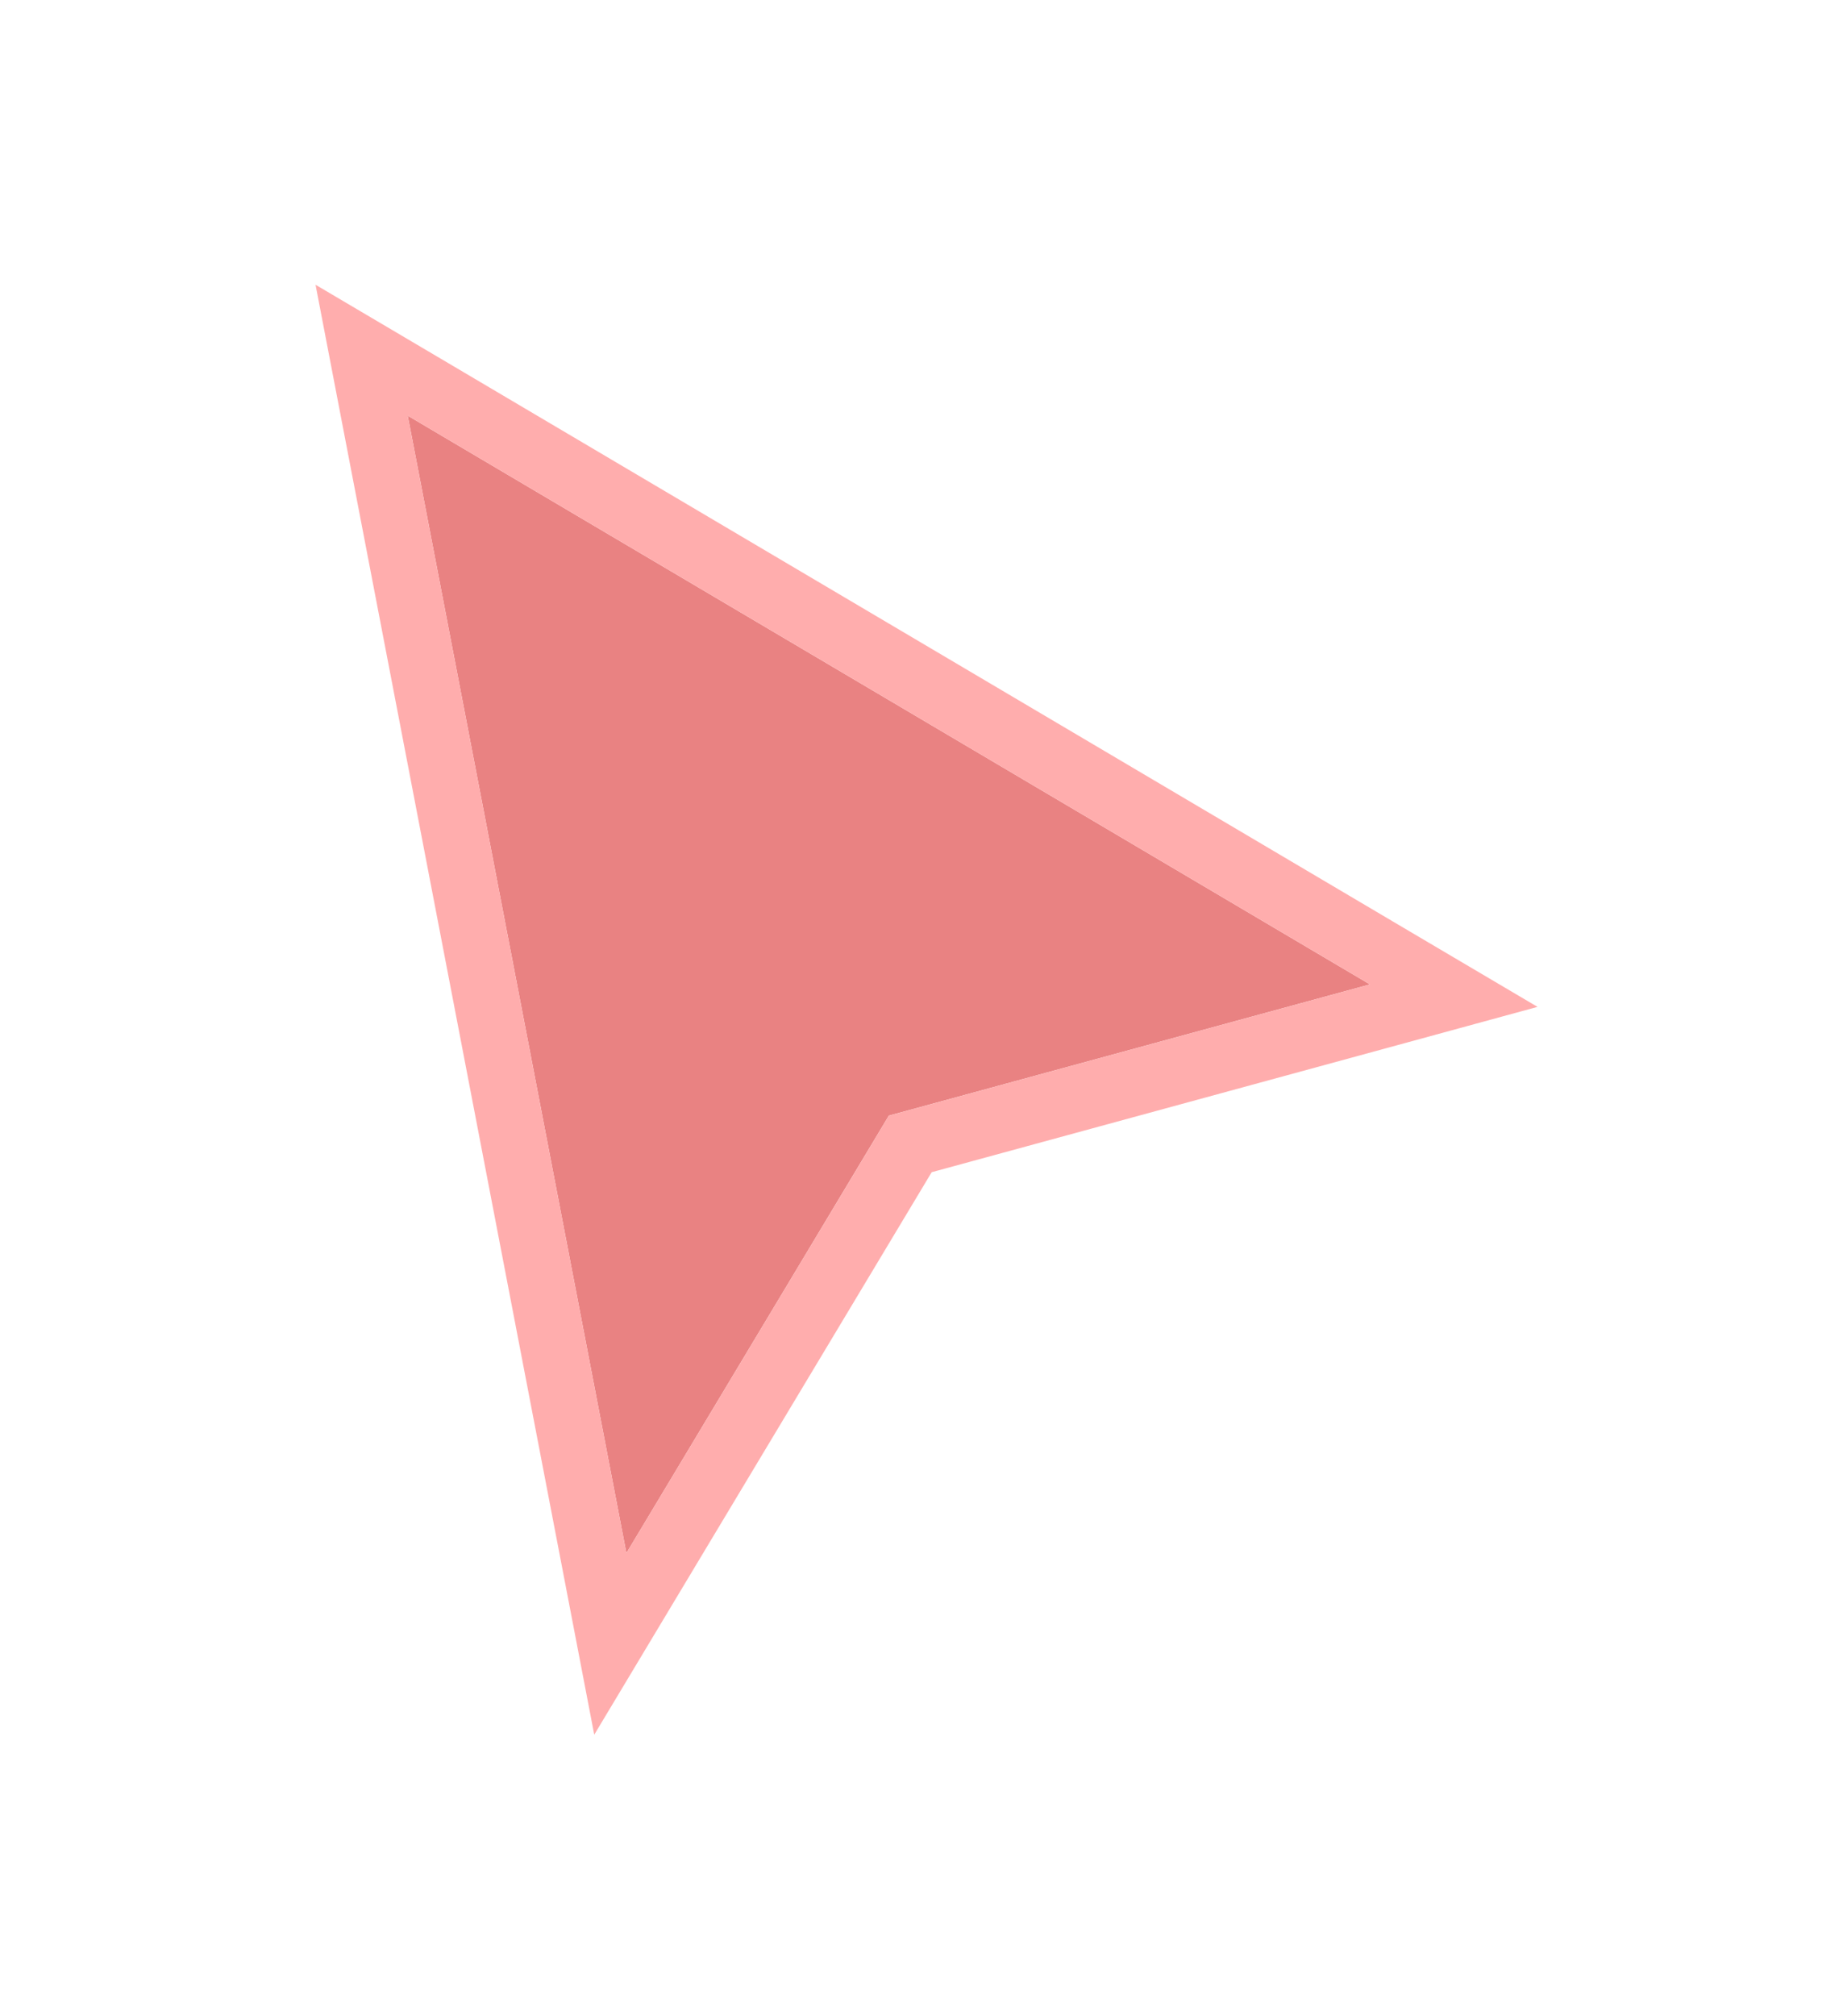
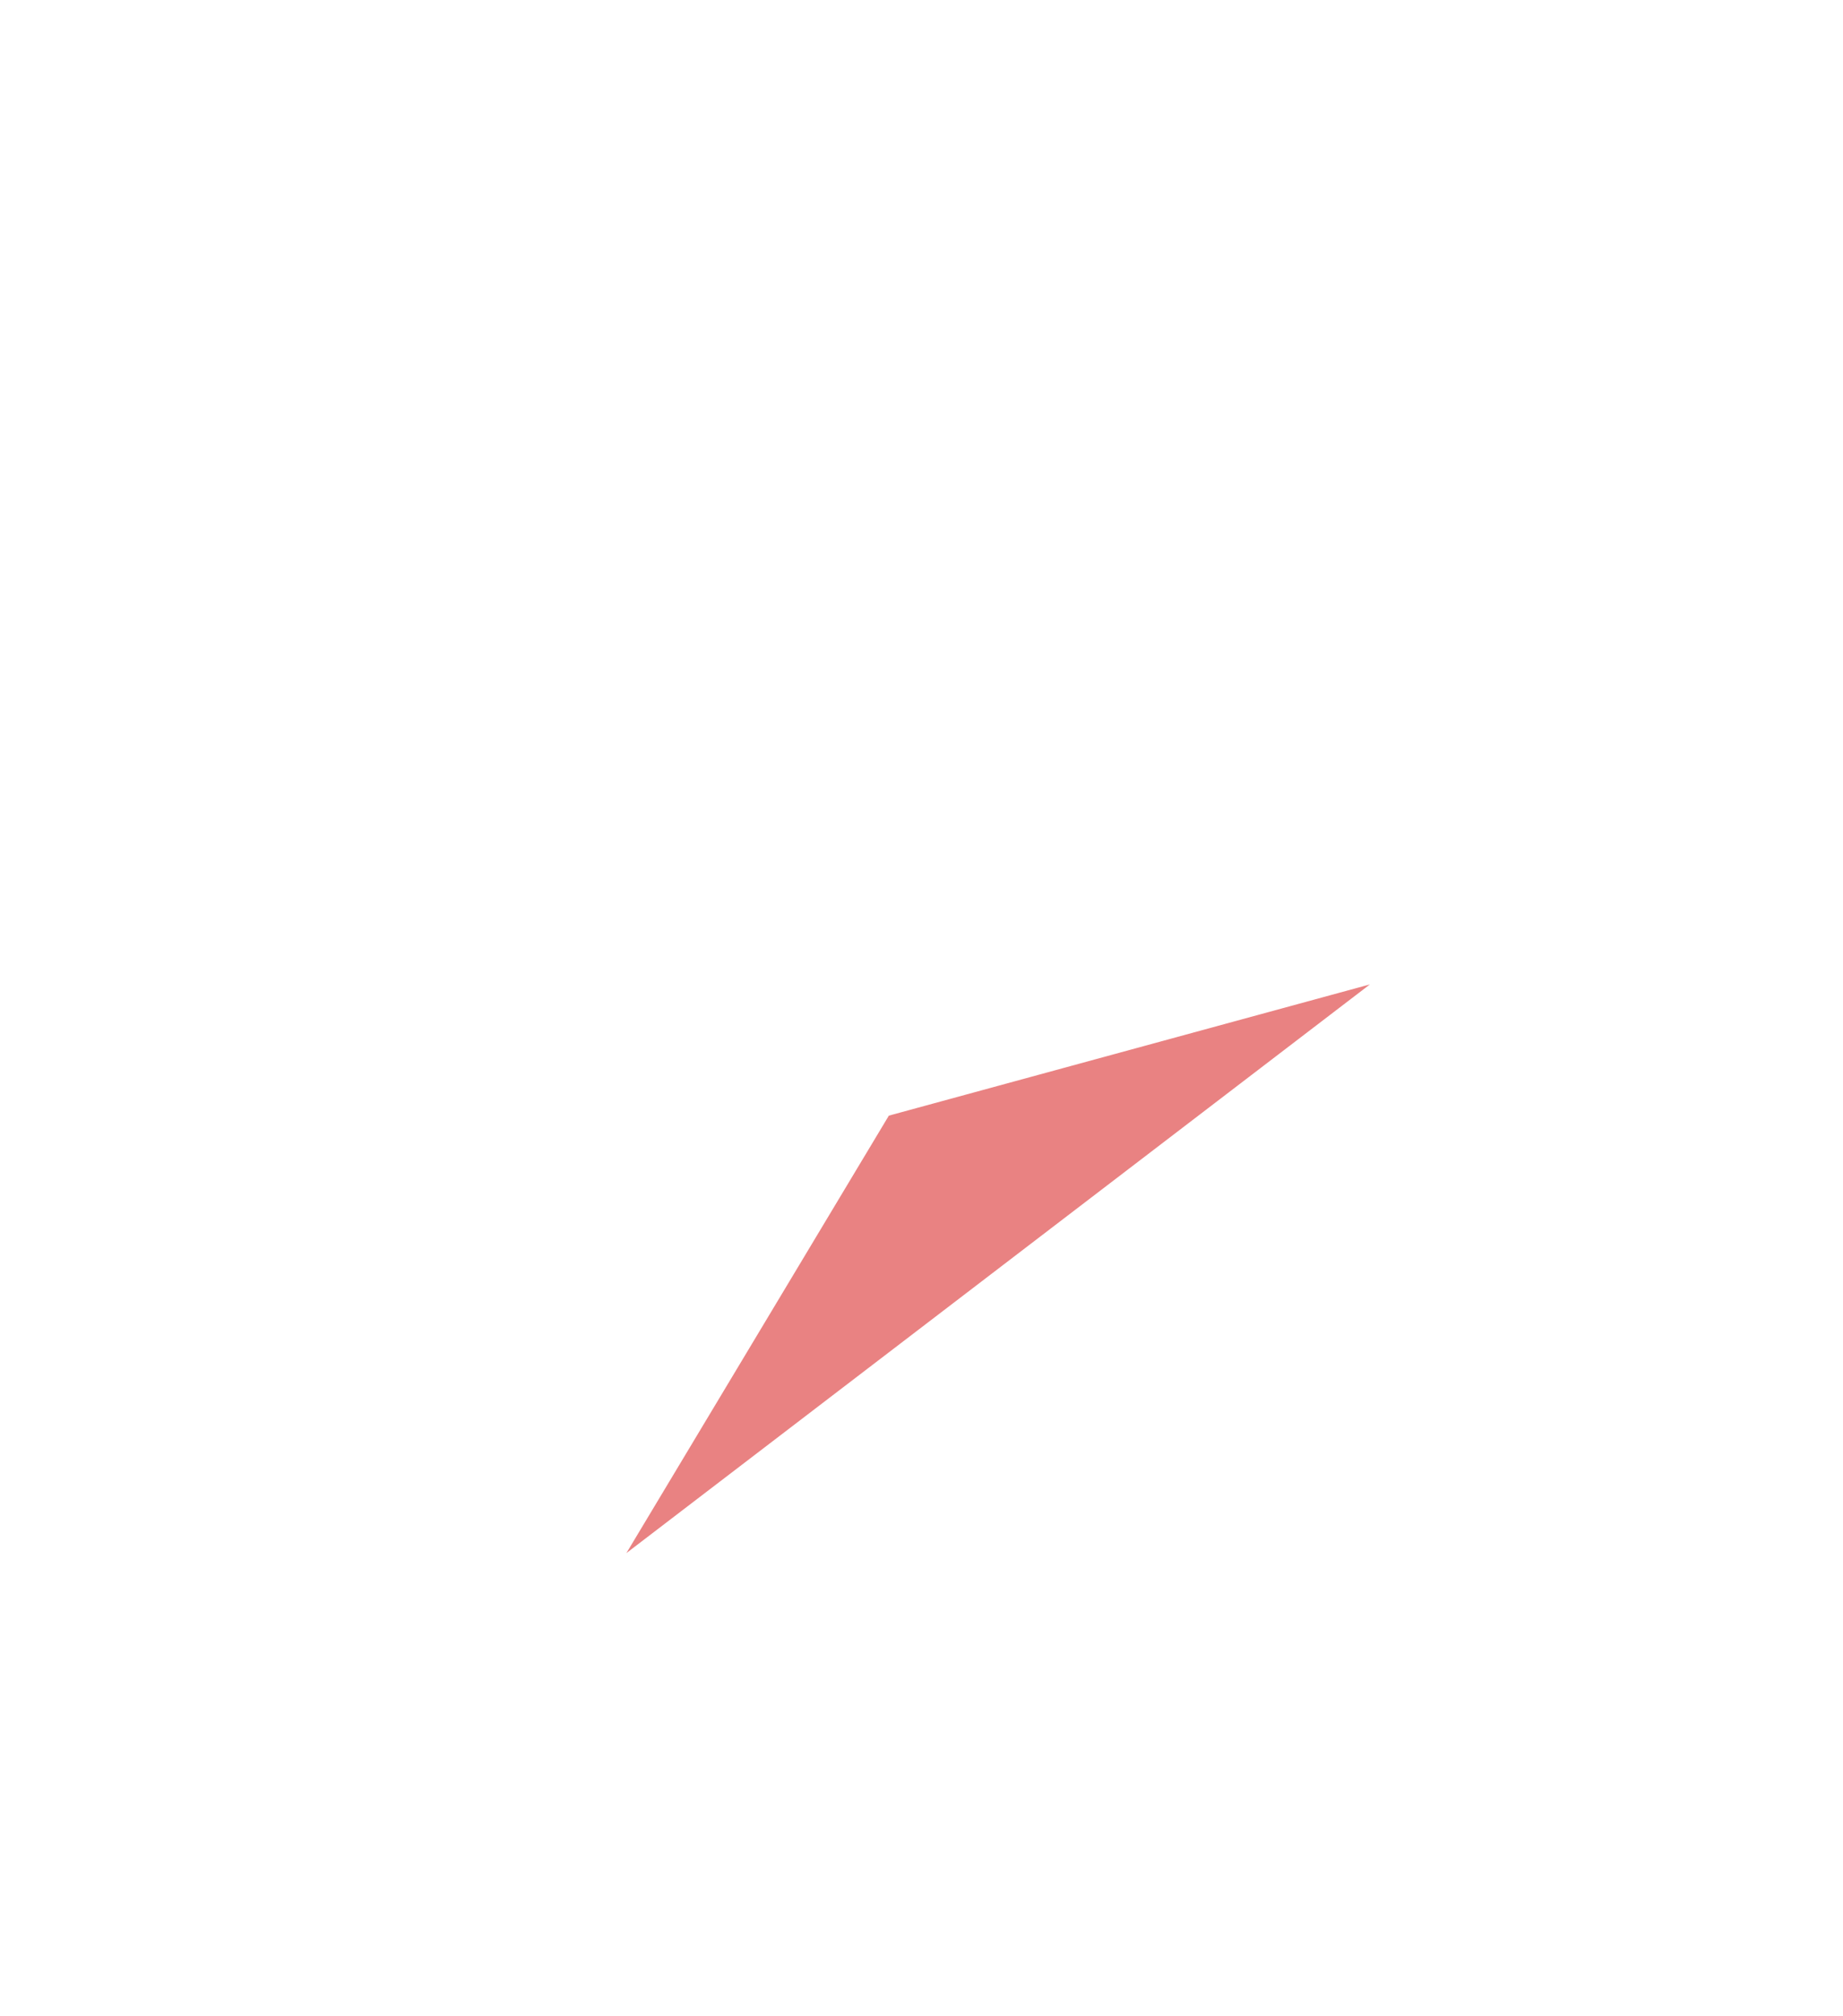
<svg xmlns="http://www.w3.org/2000/svg" width="32" height="35" viewBox="0 0 32 35" fill="none">
  <g filter="url(#filter0_d_1337_6227)">
-     <path d="M10.876 25.441L7.079 5.696L23.786 15.569L15.433 17.847L10.876 25.441Z" fill="#E98282" />
-     <path d="M10.315 25.549L10.597 27.017L11.366 25.735L15.805 18.338L23.937 16.12L25.241 15.764L24.077 15.077L7.37 5.204L6.279 4.56L6.518 5.804L10.315 25.549Z" stroke="#FFADAD" stroke-width="1.143" stroke-linecap="square" />
+     <path d="M10.876 25.441L23.786 15.569L15.433 17.847L10.876 25.441Z" fill="#E98282" />
  </g>
  <defs>
    <filter id="filter0_d_1337_6227" x="0.922" y="0.385" width="30.33" height="34.282" filterUnits="userSpaceOnUse" color-interpolation-filters="sRGB">
      <feFlood flood-opacity="0" result="BackgroundImageFix" />
      <feColorMatrix in="SourceAlpha" type="matrix" values="0 0 0 0 0 0 0 0 0 0 0 0 0 0 0 0 0 0 127 0" result="hardAlpha" />
      <feOffset dy="1.519" />
      <feGaussianBlur stdDeviation="2.278" />
      <feColorMatrix type="matrix" values="0 0 0 0 0 0 0 0 0 0 0 0 0 0 0 0 0 0 0.35 0" />
      <feBlend mode="normal" in2="BackgroundImageFix" result="effect1_dropShadow_1337_6227" />
      <feBlend mode="normal" in="SourceGraphic" in2="effect1_dropShadow_1337_6227" result="shape" />
    </filter>
  </defs>
</svg>